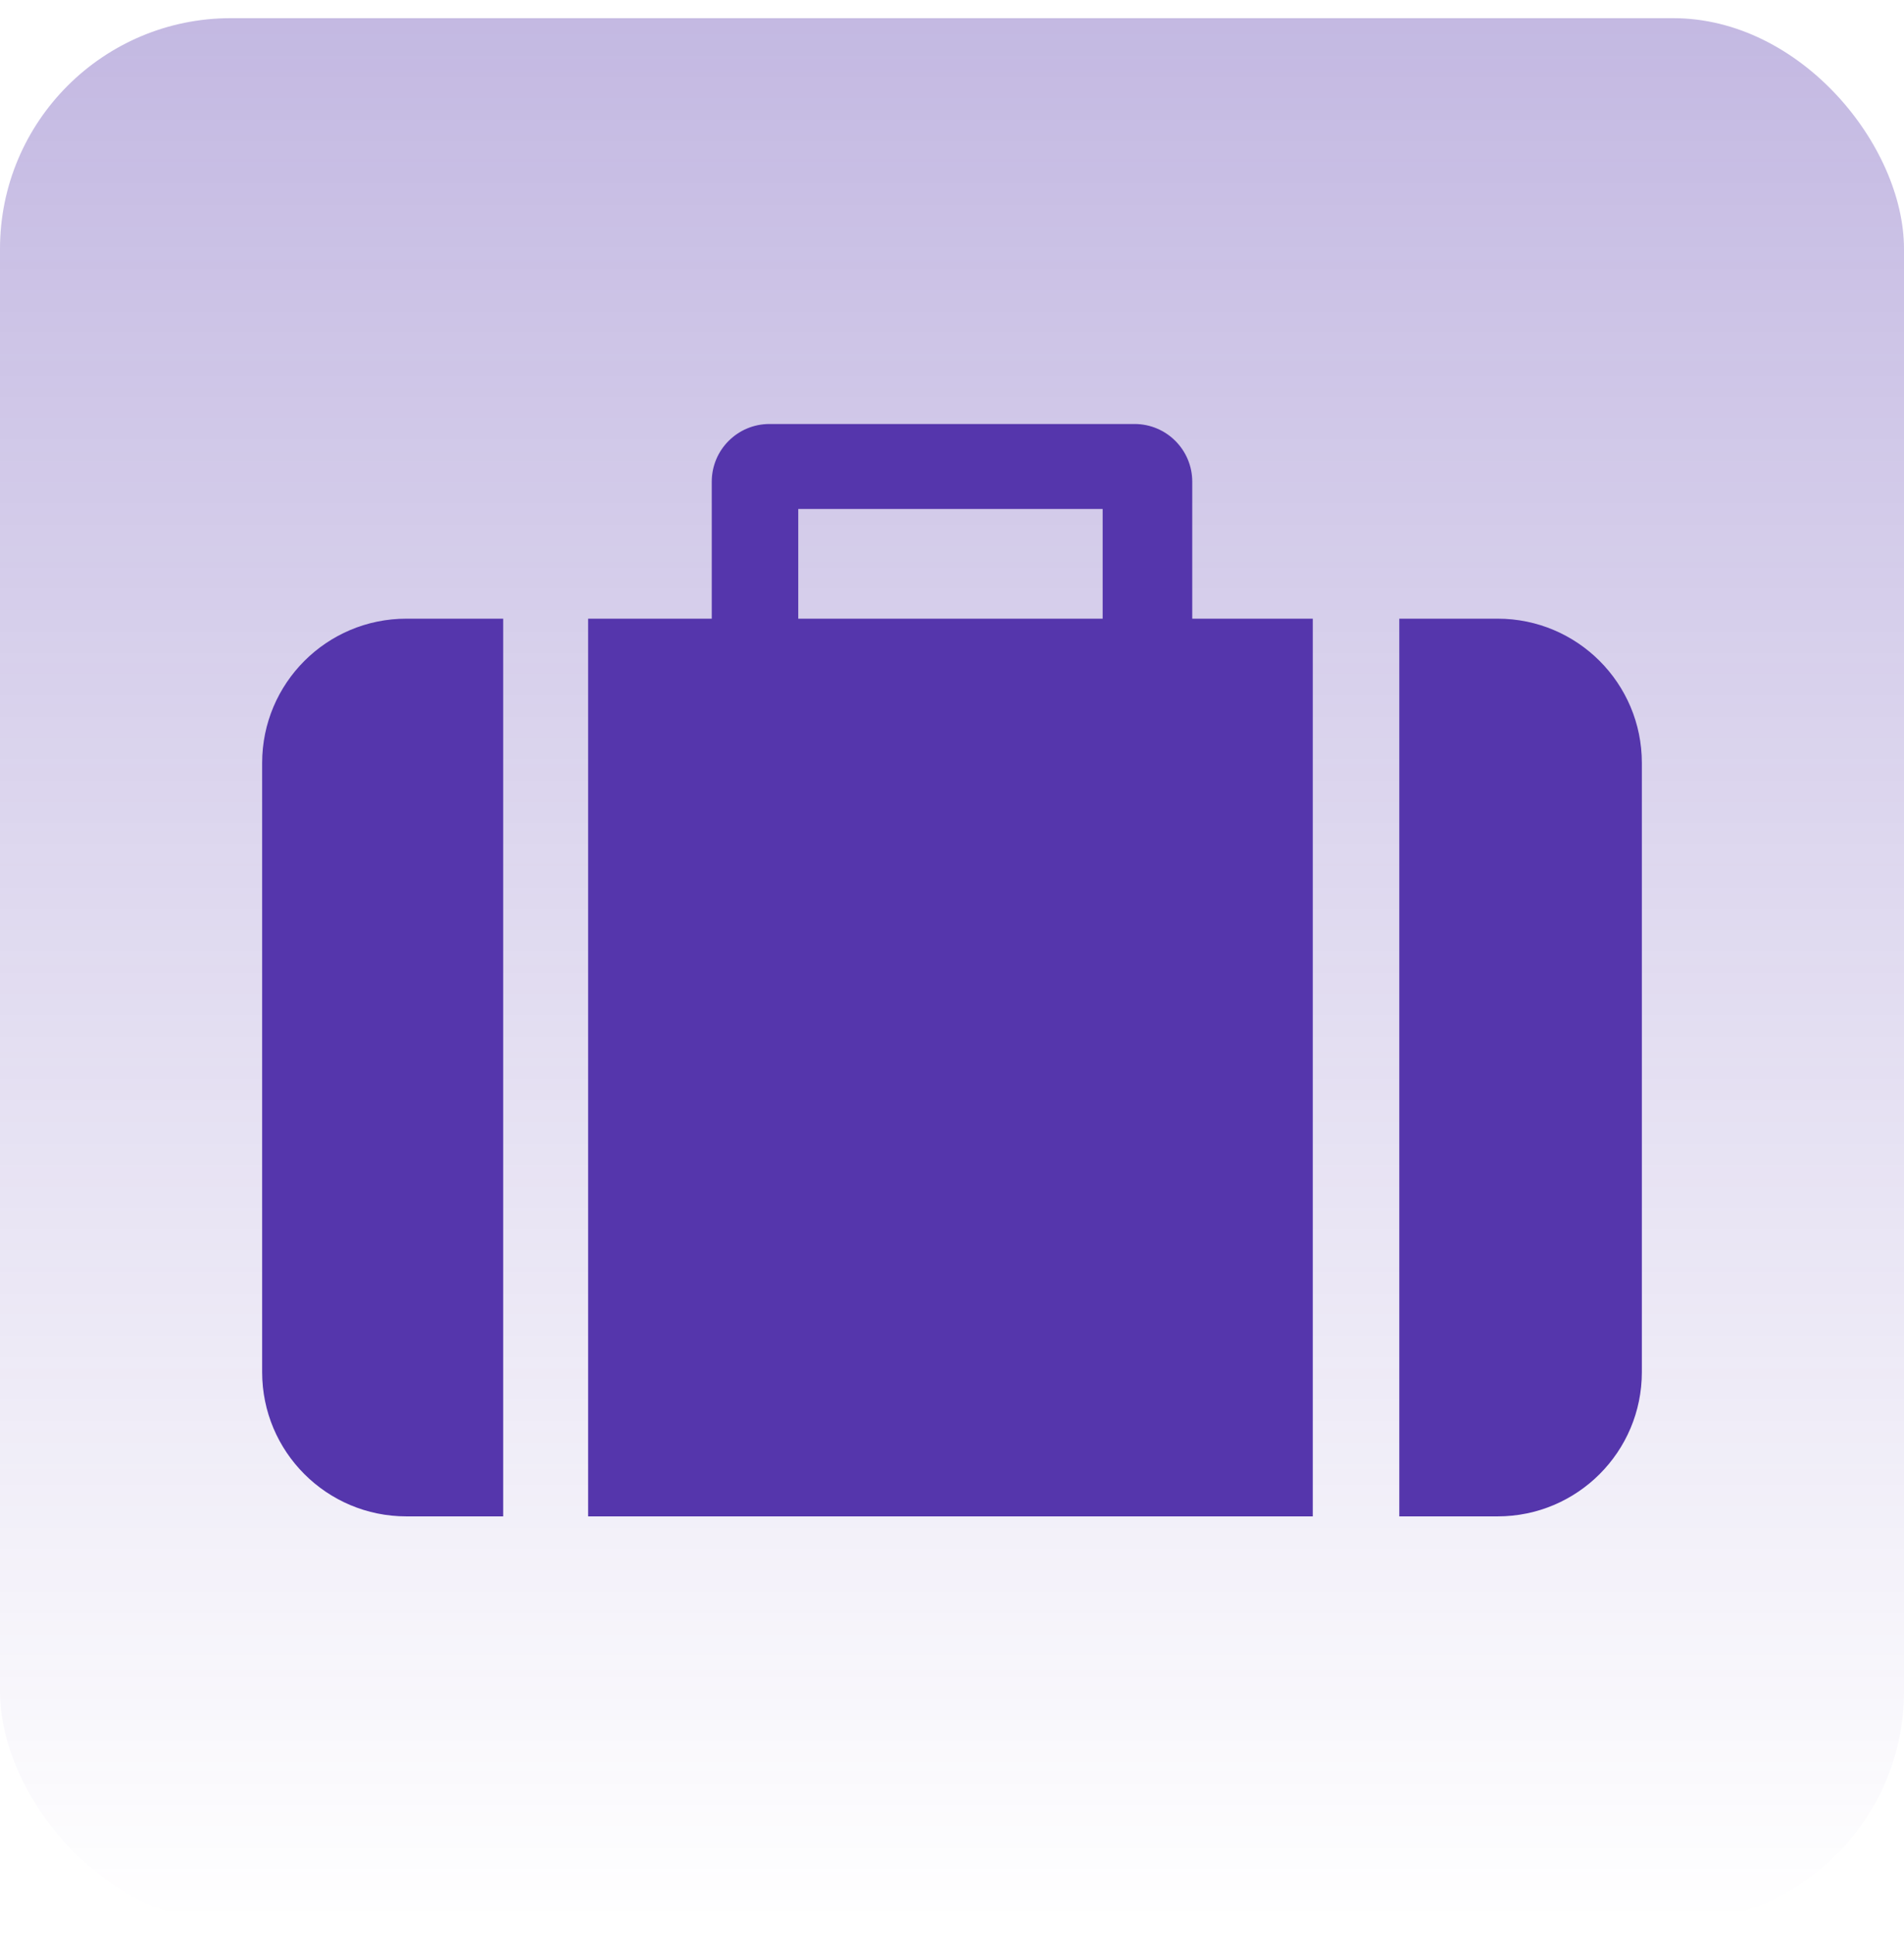
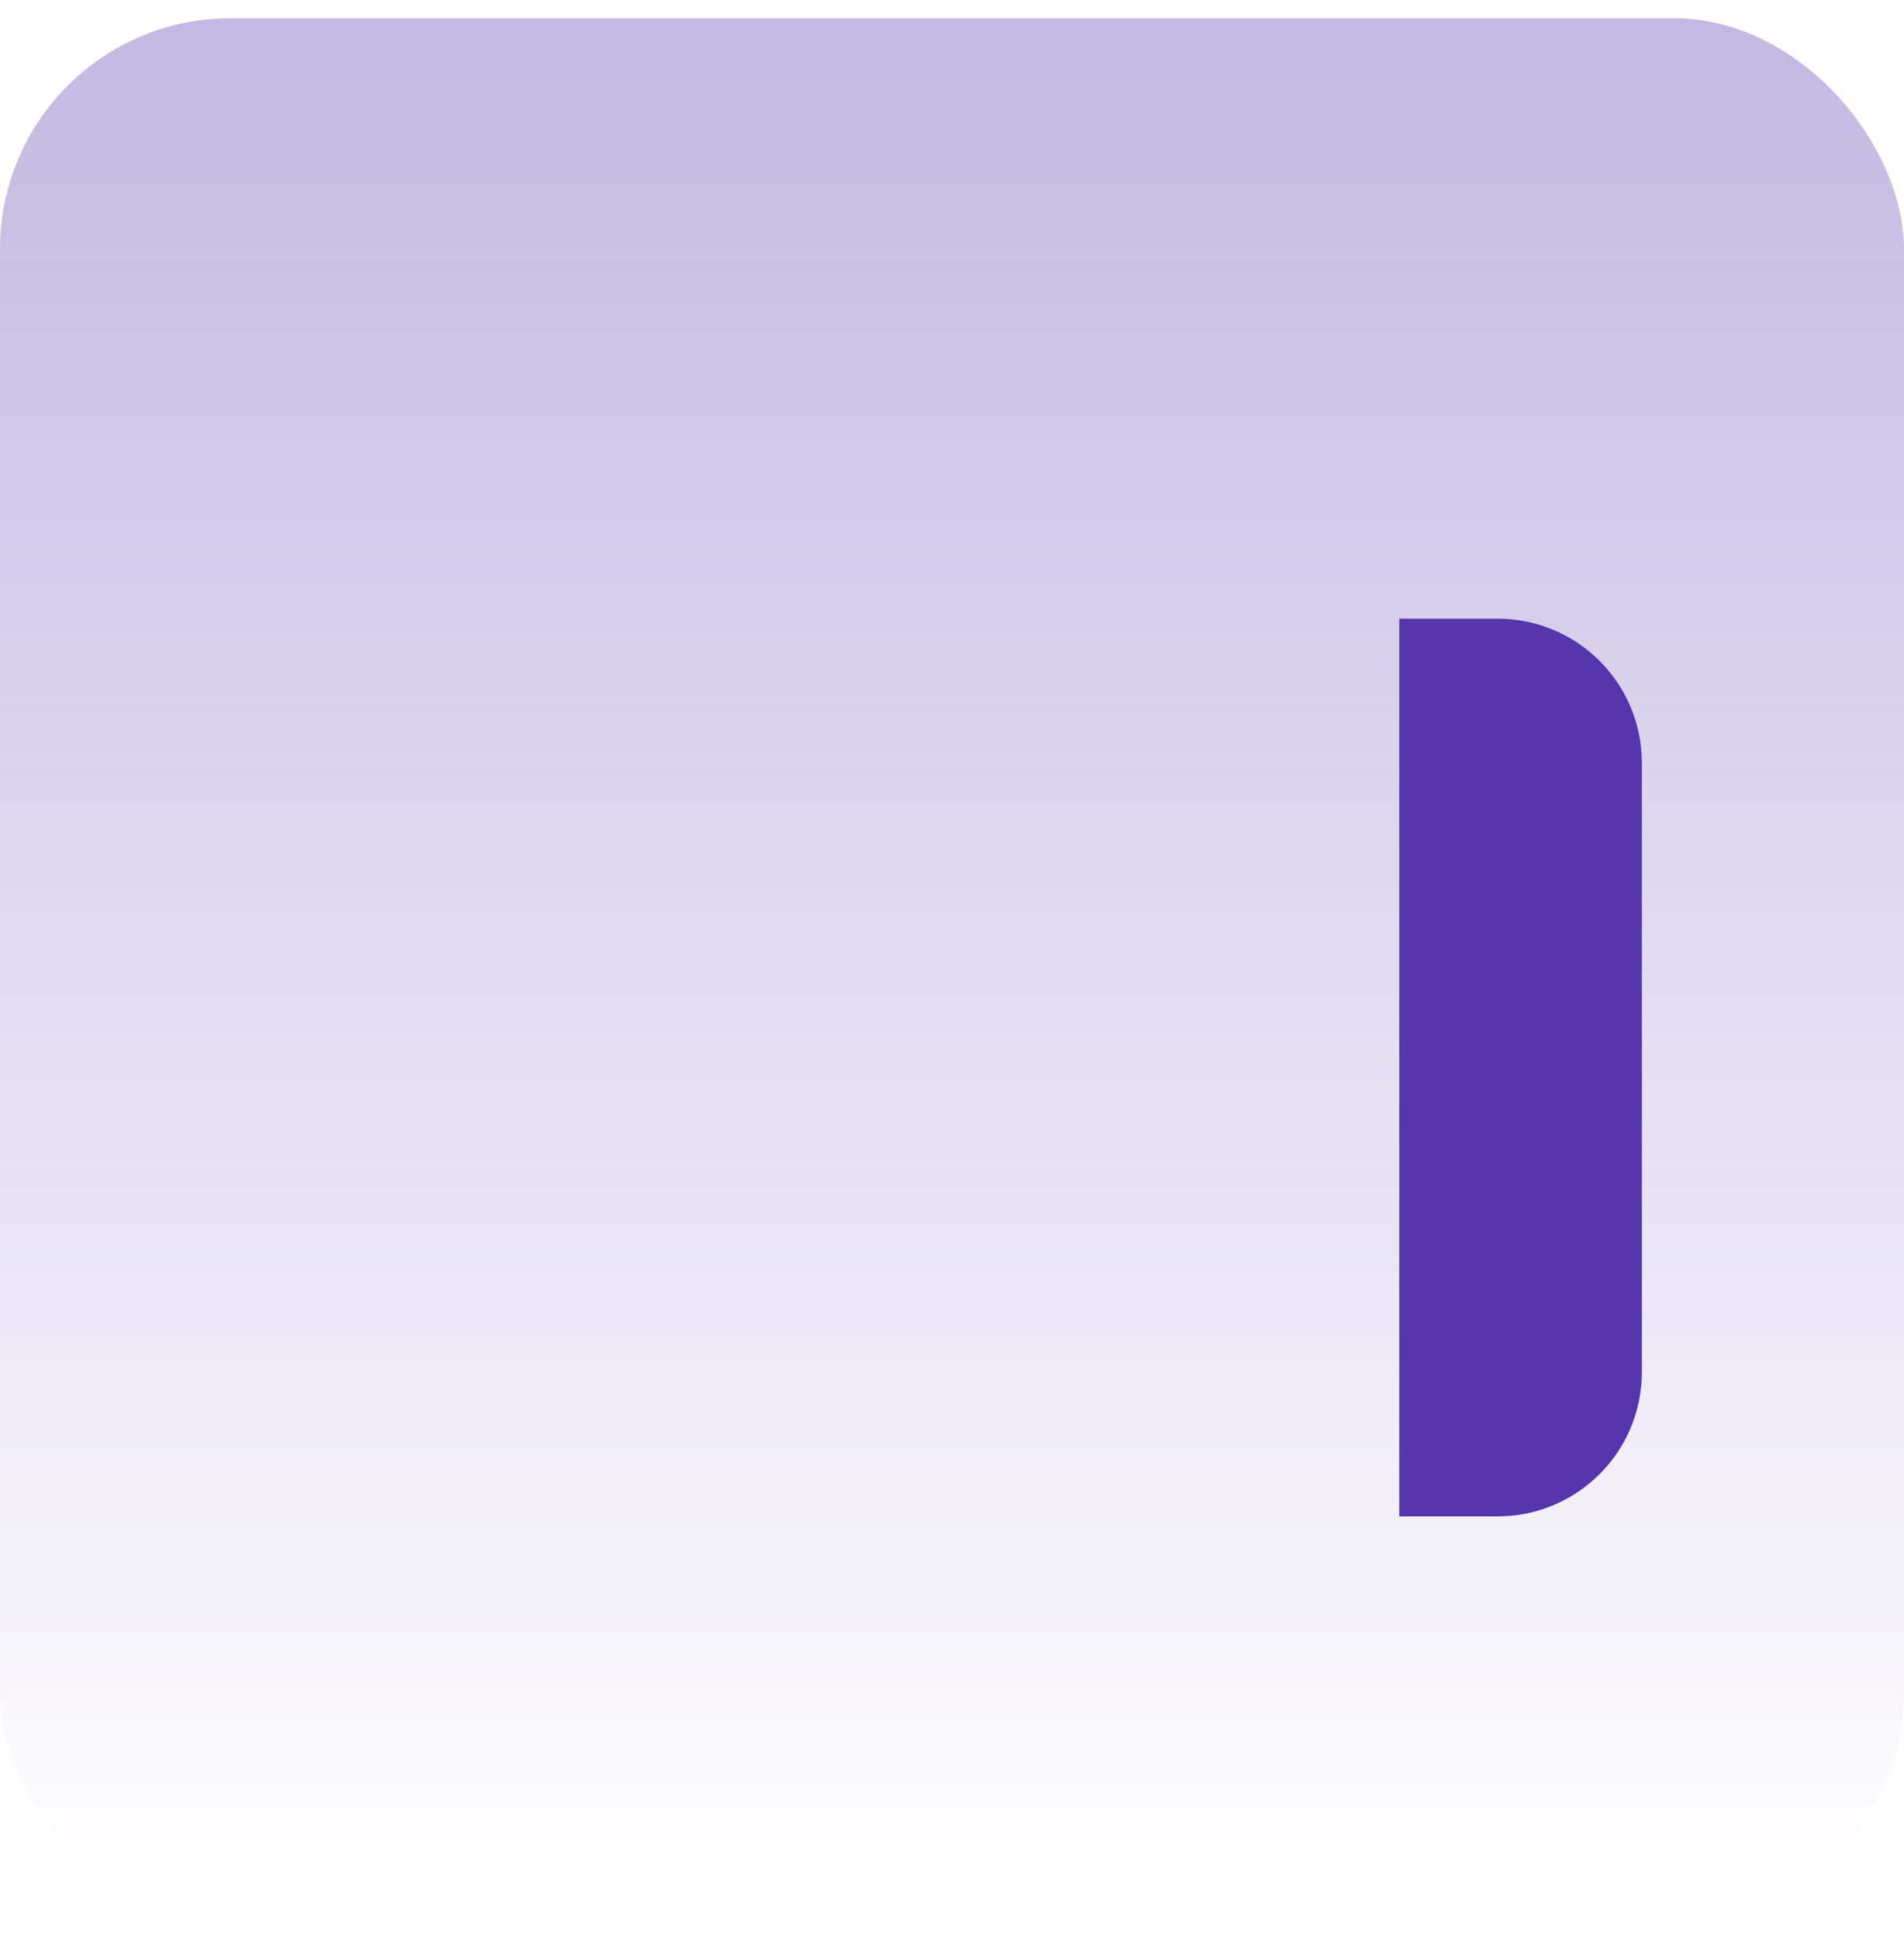
<svg xmlns="http://www.w3.org/2000/svg" width="66" height="67" viewBox="0 0 66 67" fill="none">
  <rect y="0.63" width="66" height="66" rx="8" fill="url(#paint0_linear_268_32)" />
-   <path d="M9.087 26.445V47.562C9.087 50.323 11.325 52.562 14.087 52.562H17.442V21.445H14.087C11.325 21.445 9.087 23.684 9.087 26.445Z" fill="#5536AC" />
  <path d="M56.913 26.445V47.562C56.913 50.323 54.675 52.562 51.913 52.562H48.505V21.445H51.913C54.675 21.445 56.913 23.684 56.913 26.445Z" fill="#5536AC" />
-   <path fill-rule="evenodd" clip-rule="evenodd" d="M20.387 21.445V52.562H45.506V21.445H41.328V16.697C41.328 15.593 40.433 14.697 39.328 14.697H26.672C25.567 14.697 24.672 15.593 24.672 16.697V21.445H20.387ZM27.671 21.445V17.643H38.222V21.445H27.671Z" fill="#5536AC" />
  <defs>
    <linearGradient id="paint0_linear_268_32" x1="33" y1="0.63" x2="33" y2="66.63" gradientUnits="userSpaceOnUse">
      <stop stop-color="#5536AC" stop-opacity="0.35" />
      <stop offset="1" stop-color="#5536AC" stop-opacity="0" />
    </linearGradient>
  </defs>
</svg>